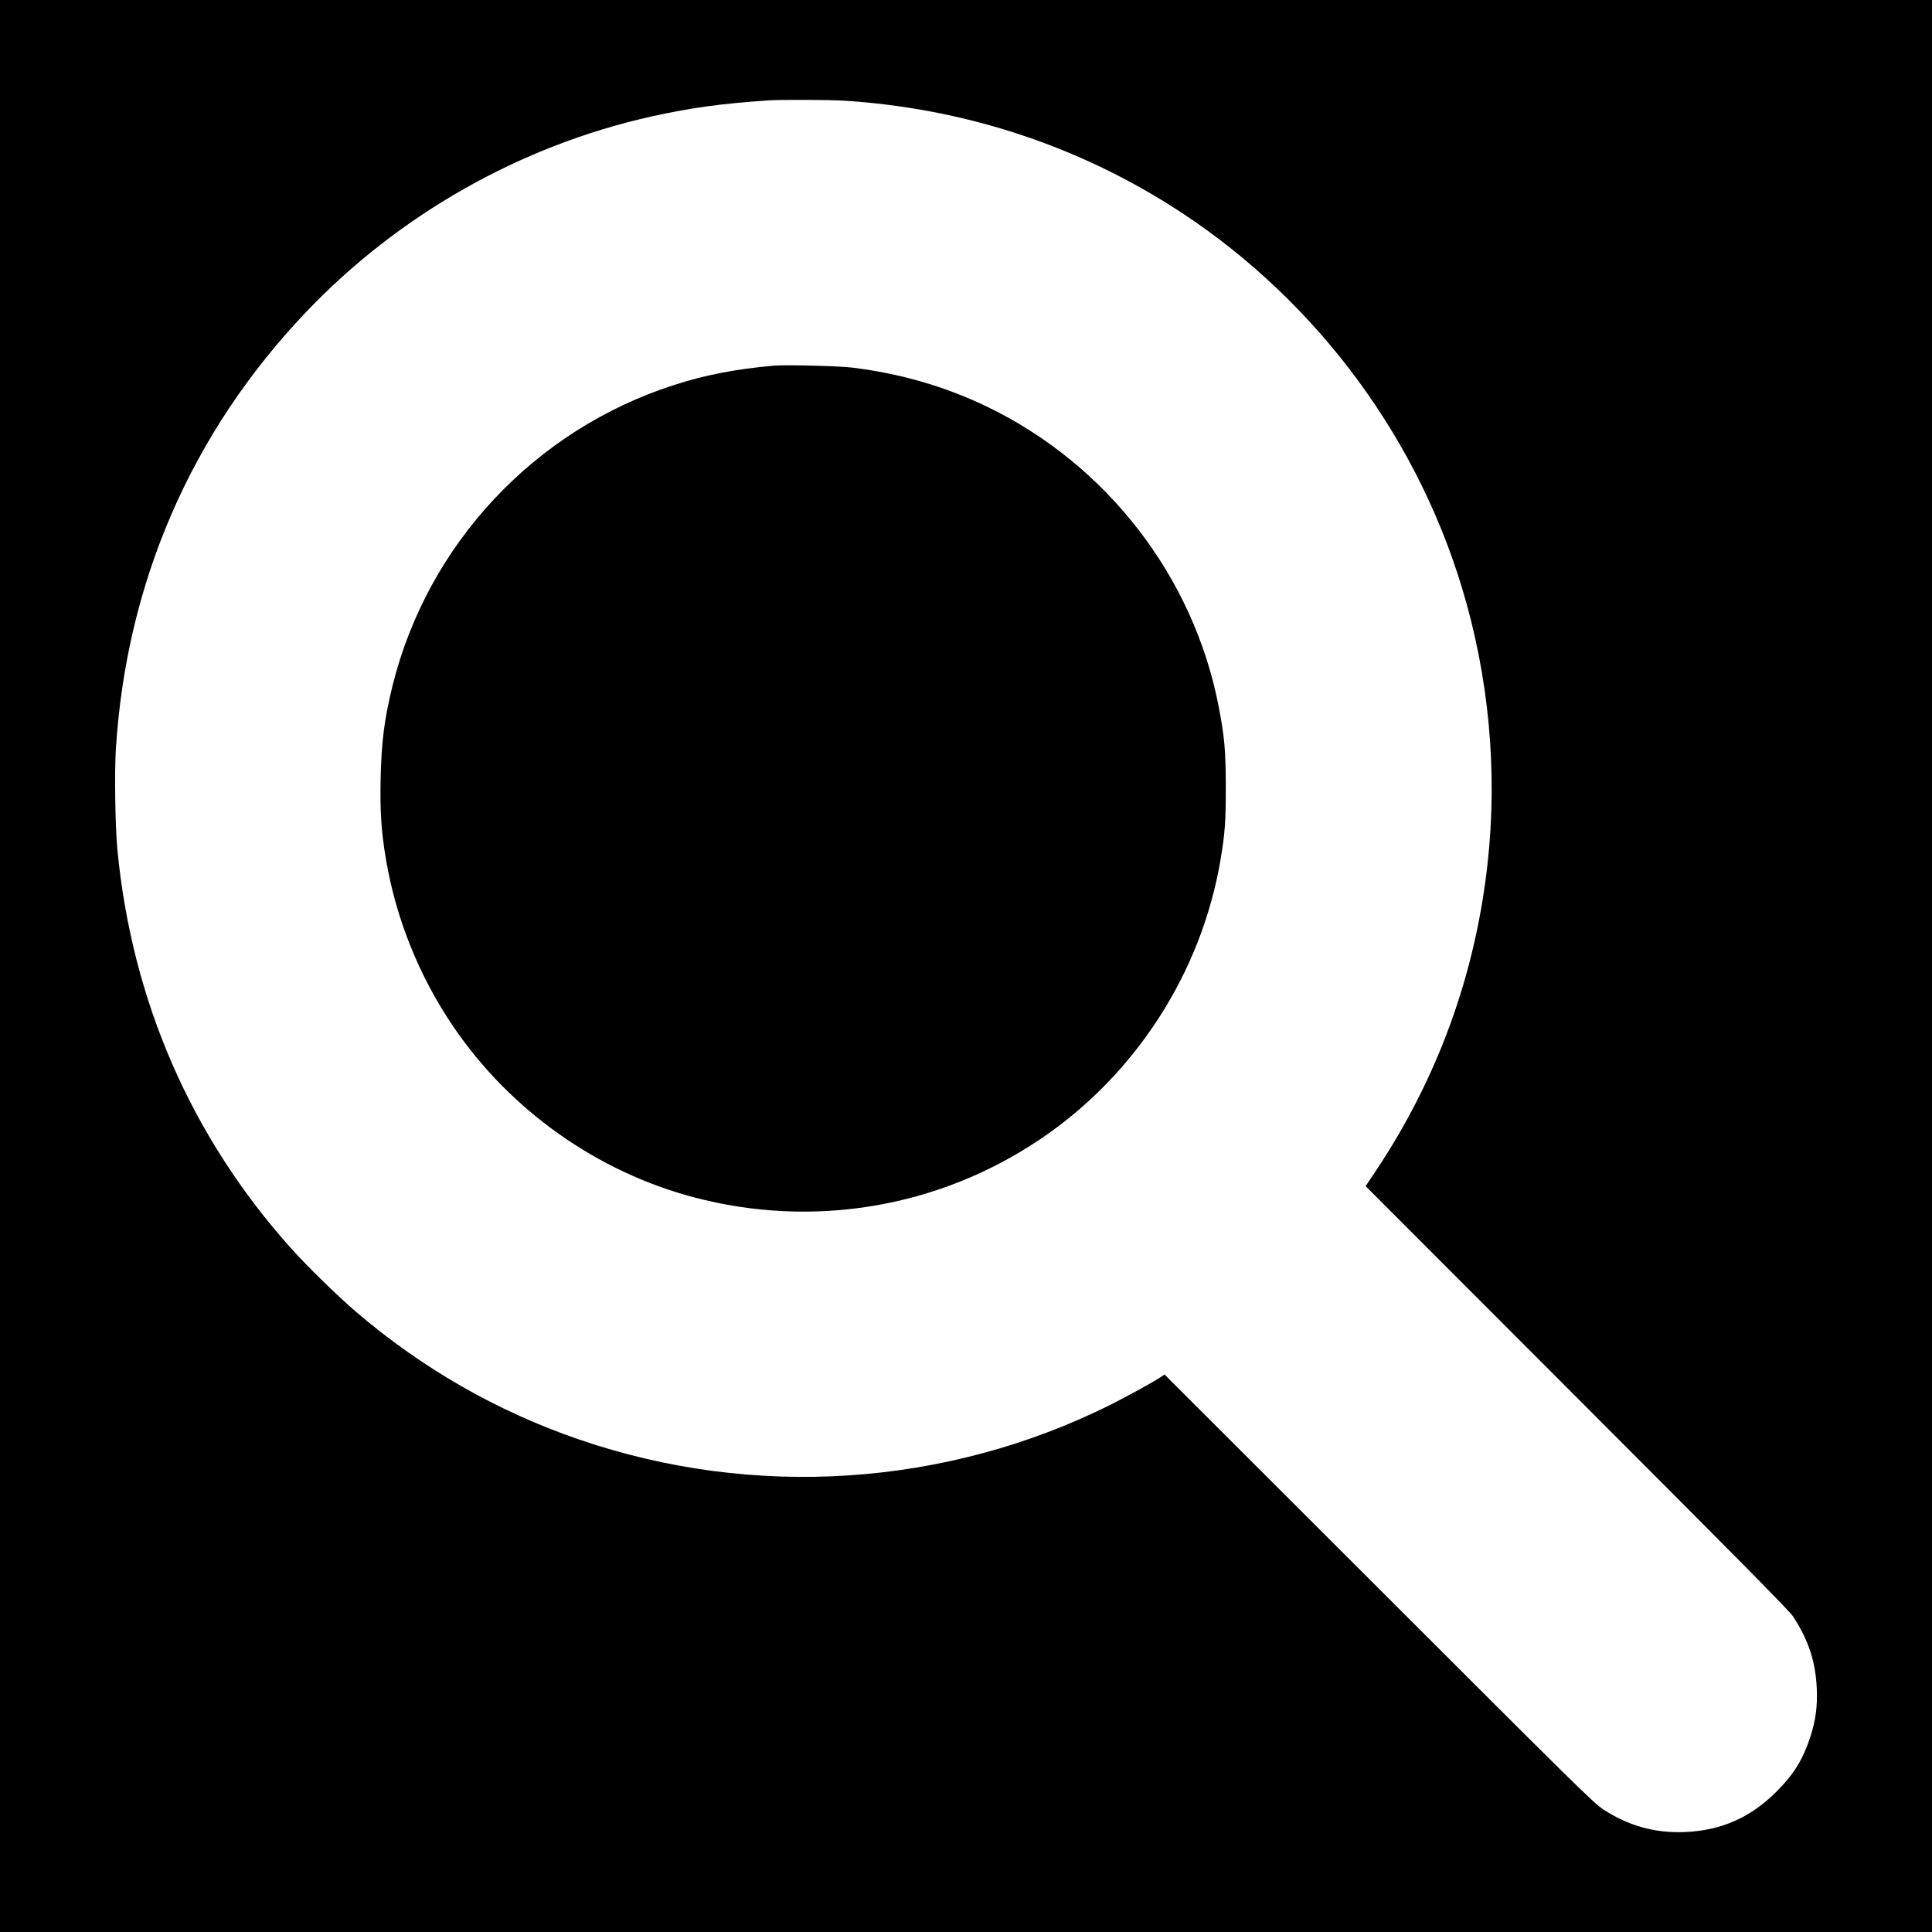
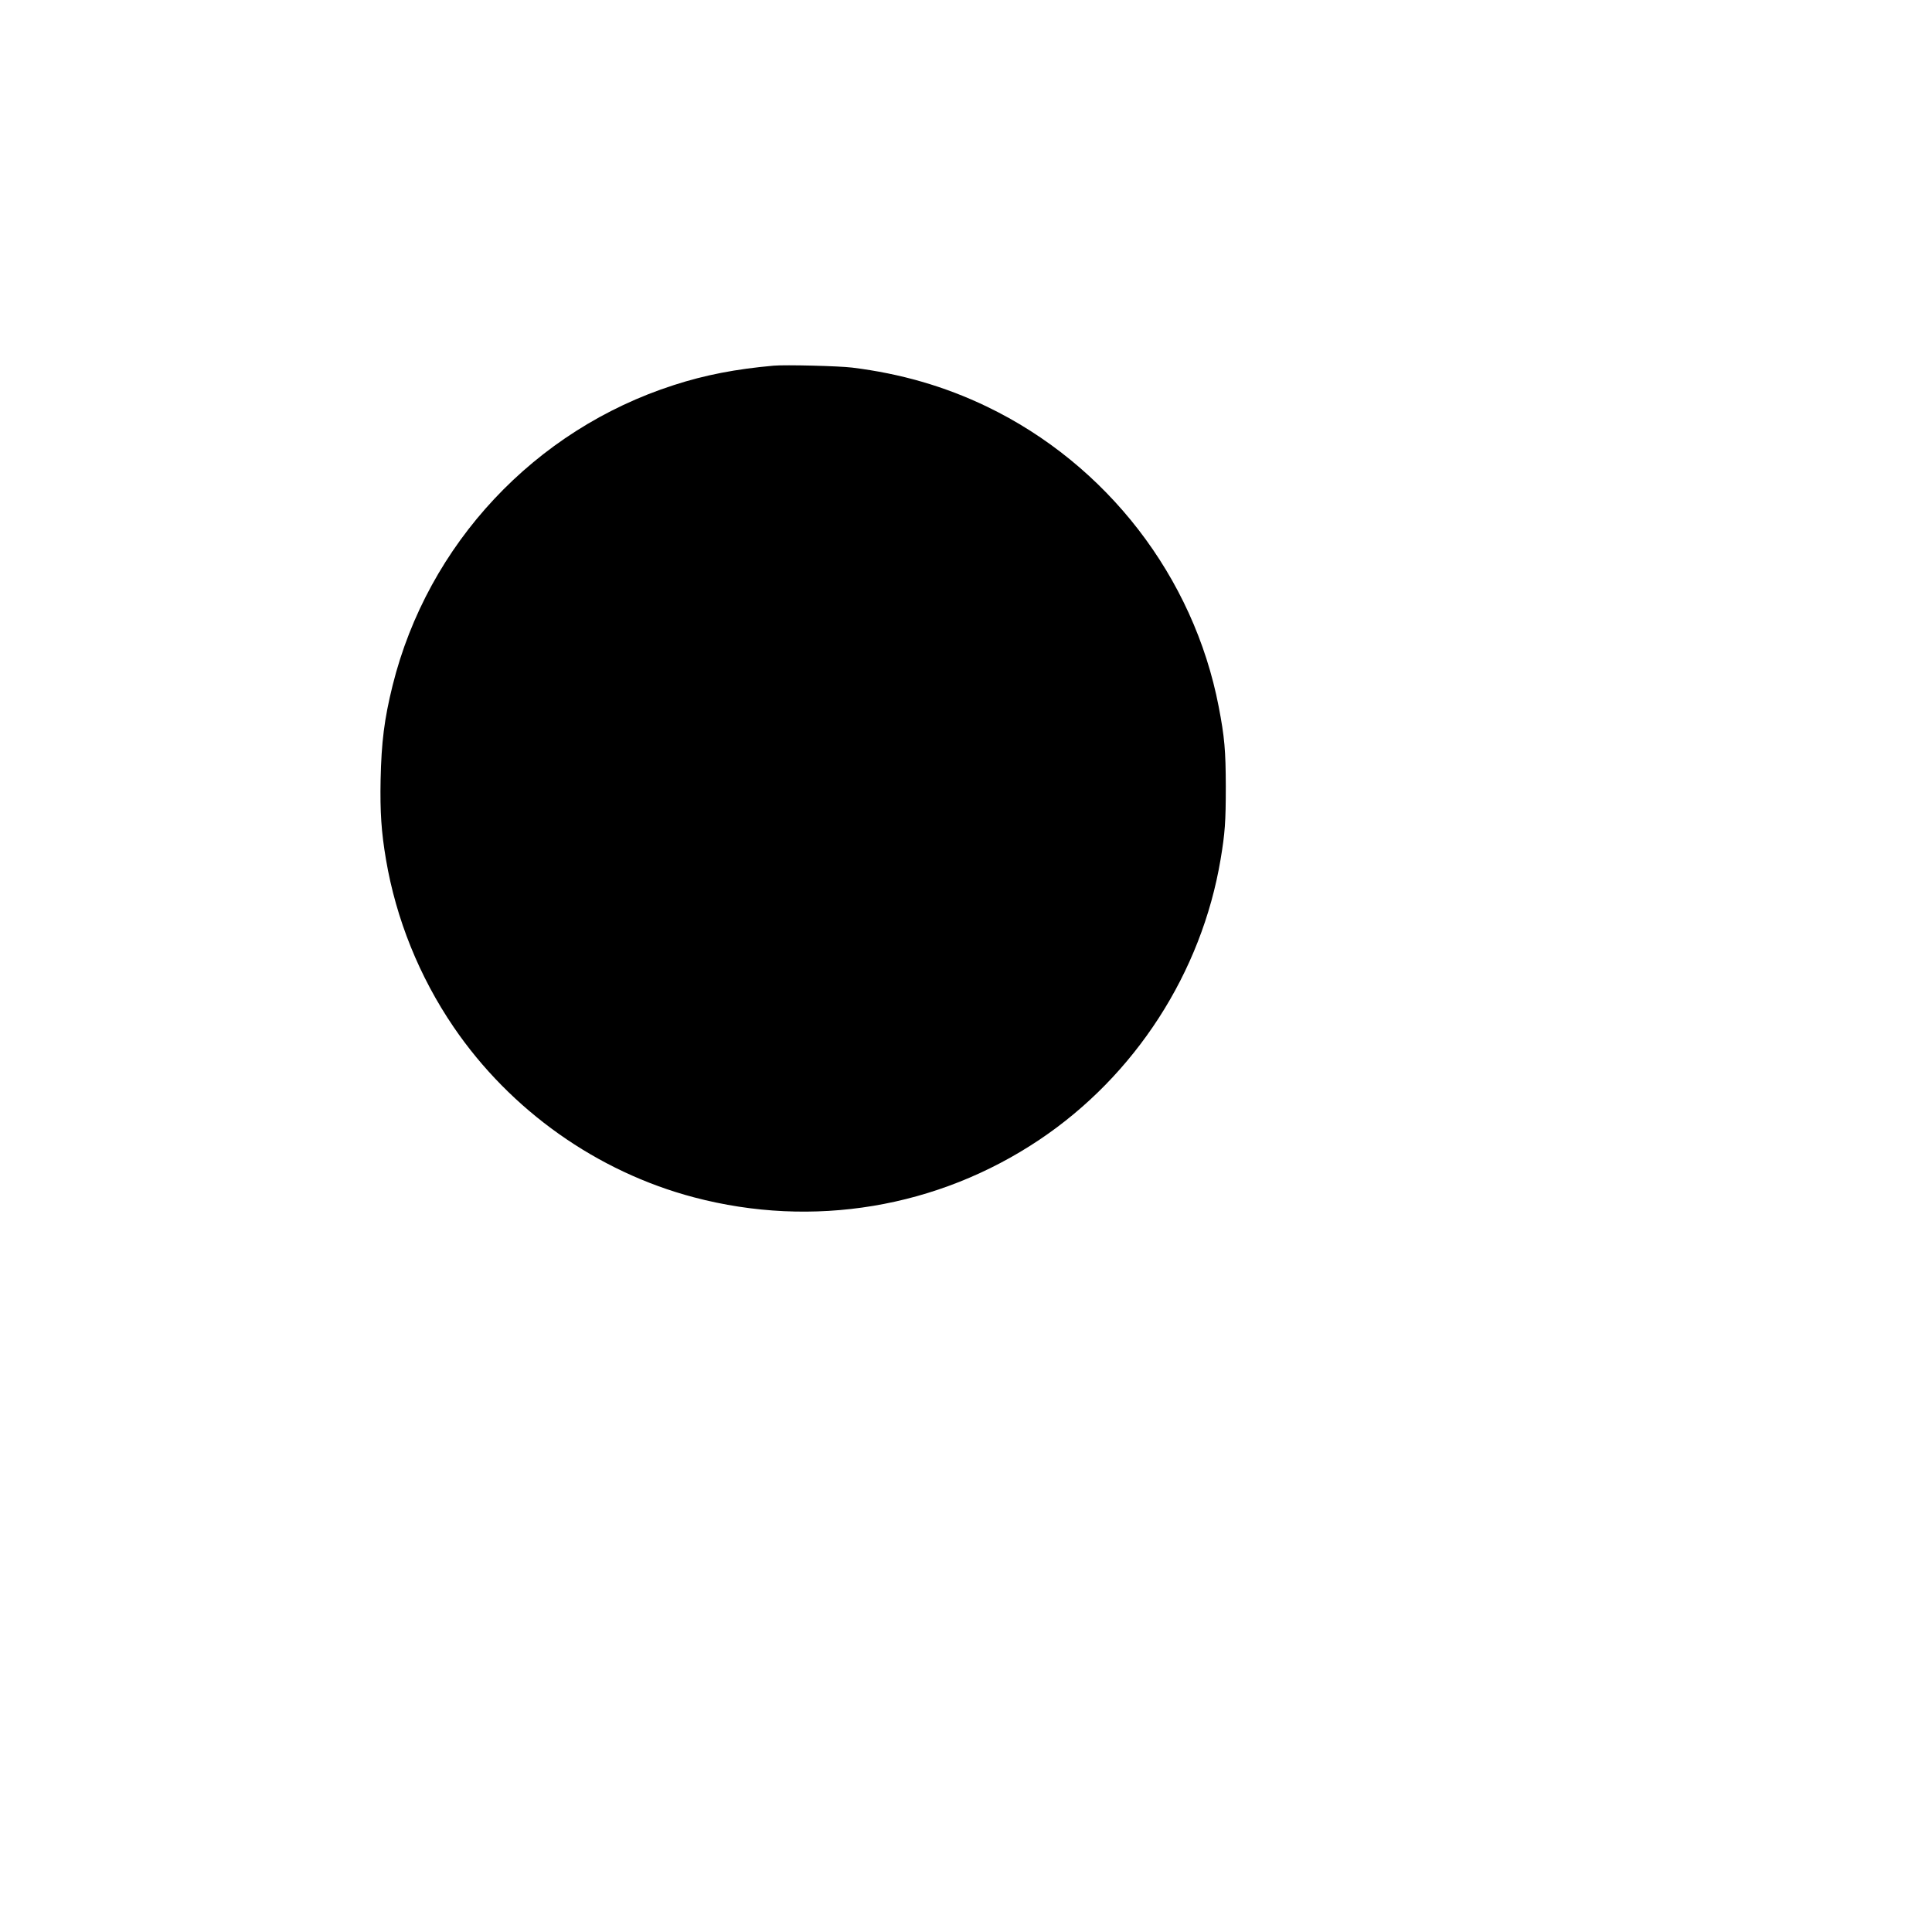
<svg xmlns="http://www.w3.org/2000/svg" version="1.0" width="1900pt" height="1900pt" viewBox="0 0 1900 1900" preserveAspectRatio="xMidYMid meet">
  <g transform="translate(0,1900) scale(0.1,-0.1)" fill="#000000" stroke="none">
-     <path d="M0 9500 l0 -9500 9500 0 9500 0 0 9500 0 9500 -9500 0 -9500 0 0 -9500z m8300 8510 c1147 -73 2231 -419 3190 -1018 1377 -861 2414 -2213 2885 -3764 268 -880 355 -1816 254 -2723 -121 -1094 -492 -2112 -1102 -3025 l-97 -145 2078 -2080 c1606 -1607 2089 -2096 2125 -2151 153 -234 223 -447 234 -714 7 -181 -12 -315 -68 -485 -71 -212 -162 -359 -329 -525 -255 -255 -543 -382 -900 -397 -296 -12 -556 61 -805 224 -93 61 -248 214 -2206 2171 l-2107 2105 -28 -20 c-57 -40 -332 -192 -499 -276 -1623 -810 -3514 -934 -5235 -342 -802 276 -1535 696 -2185 1251 -176 150 -481 447 -639 624 -985 1096 -1571 2440 -1712 3930 -21 230 -29 741 -15 975 101 1642 740 3115 1864 4299 914 963 2115 1644 3406 1931 390 86 673 125 1151 158 115 8 592 6 740 -3z" />
    <path d="M7610 15404 c-373 -33 -678 -92 -983 -191 -1369 -440 -2420 -1563 -2766 -2954 -82 -332 -110 -555 -118 -929 -6 -316 7 -512 53 -783 99 -584 327 -1151 665 -1647 558 -819 1411 -1424 2364 -1675 1170 -309 2397 -104 3398 567 940 630 1594 1642 1781 2758 43 257 51 367 51 715 -1 356 -12 485 -70 786 -246 1276 -1100 2382 -2279 2950 -416 200 -849 325 -1326 384 -129 16 -656 29 -770 19z" />
  </g>
</svg>